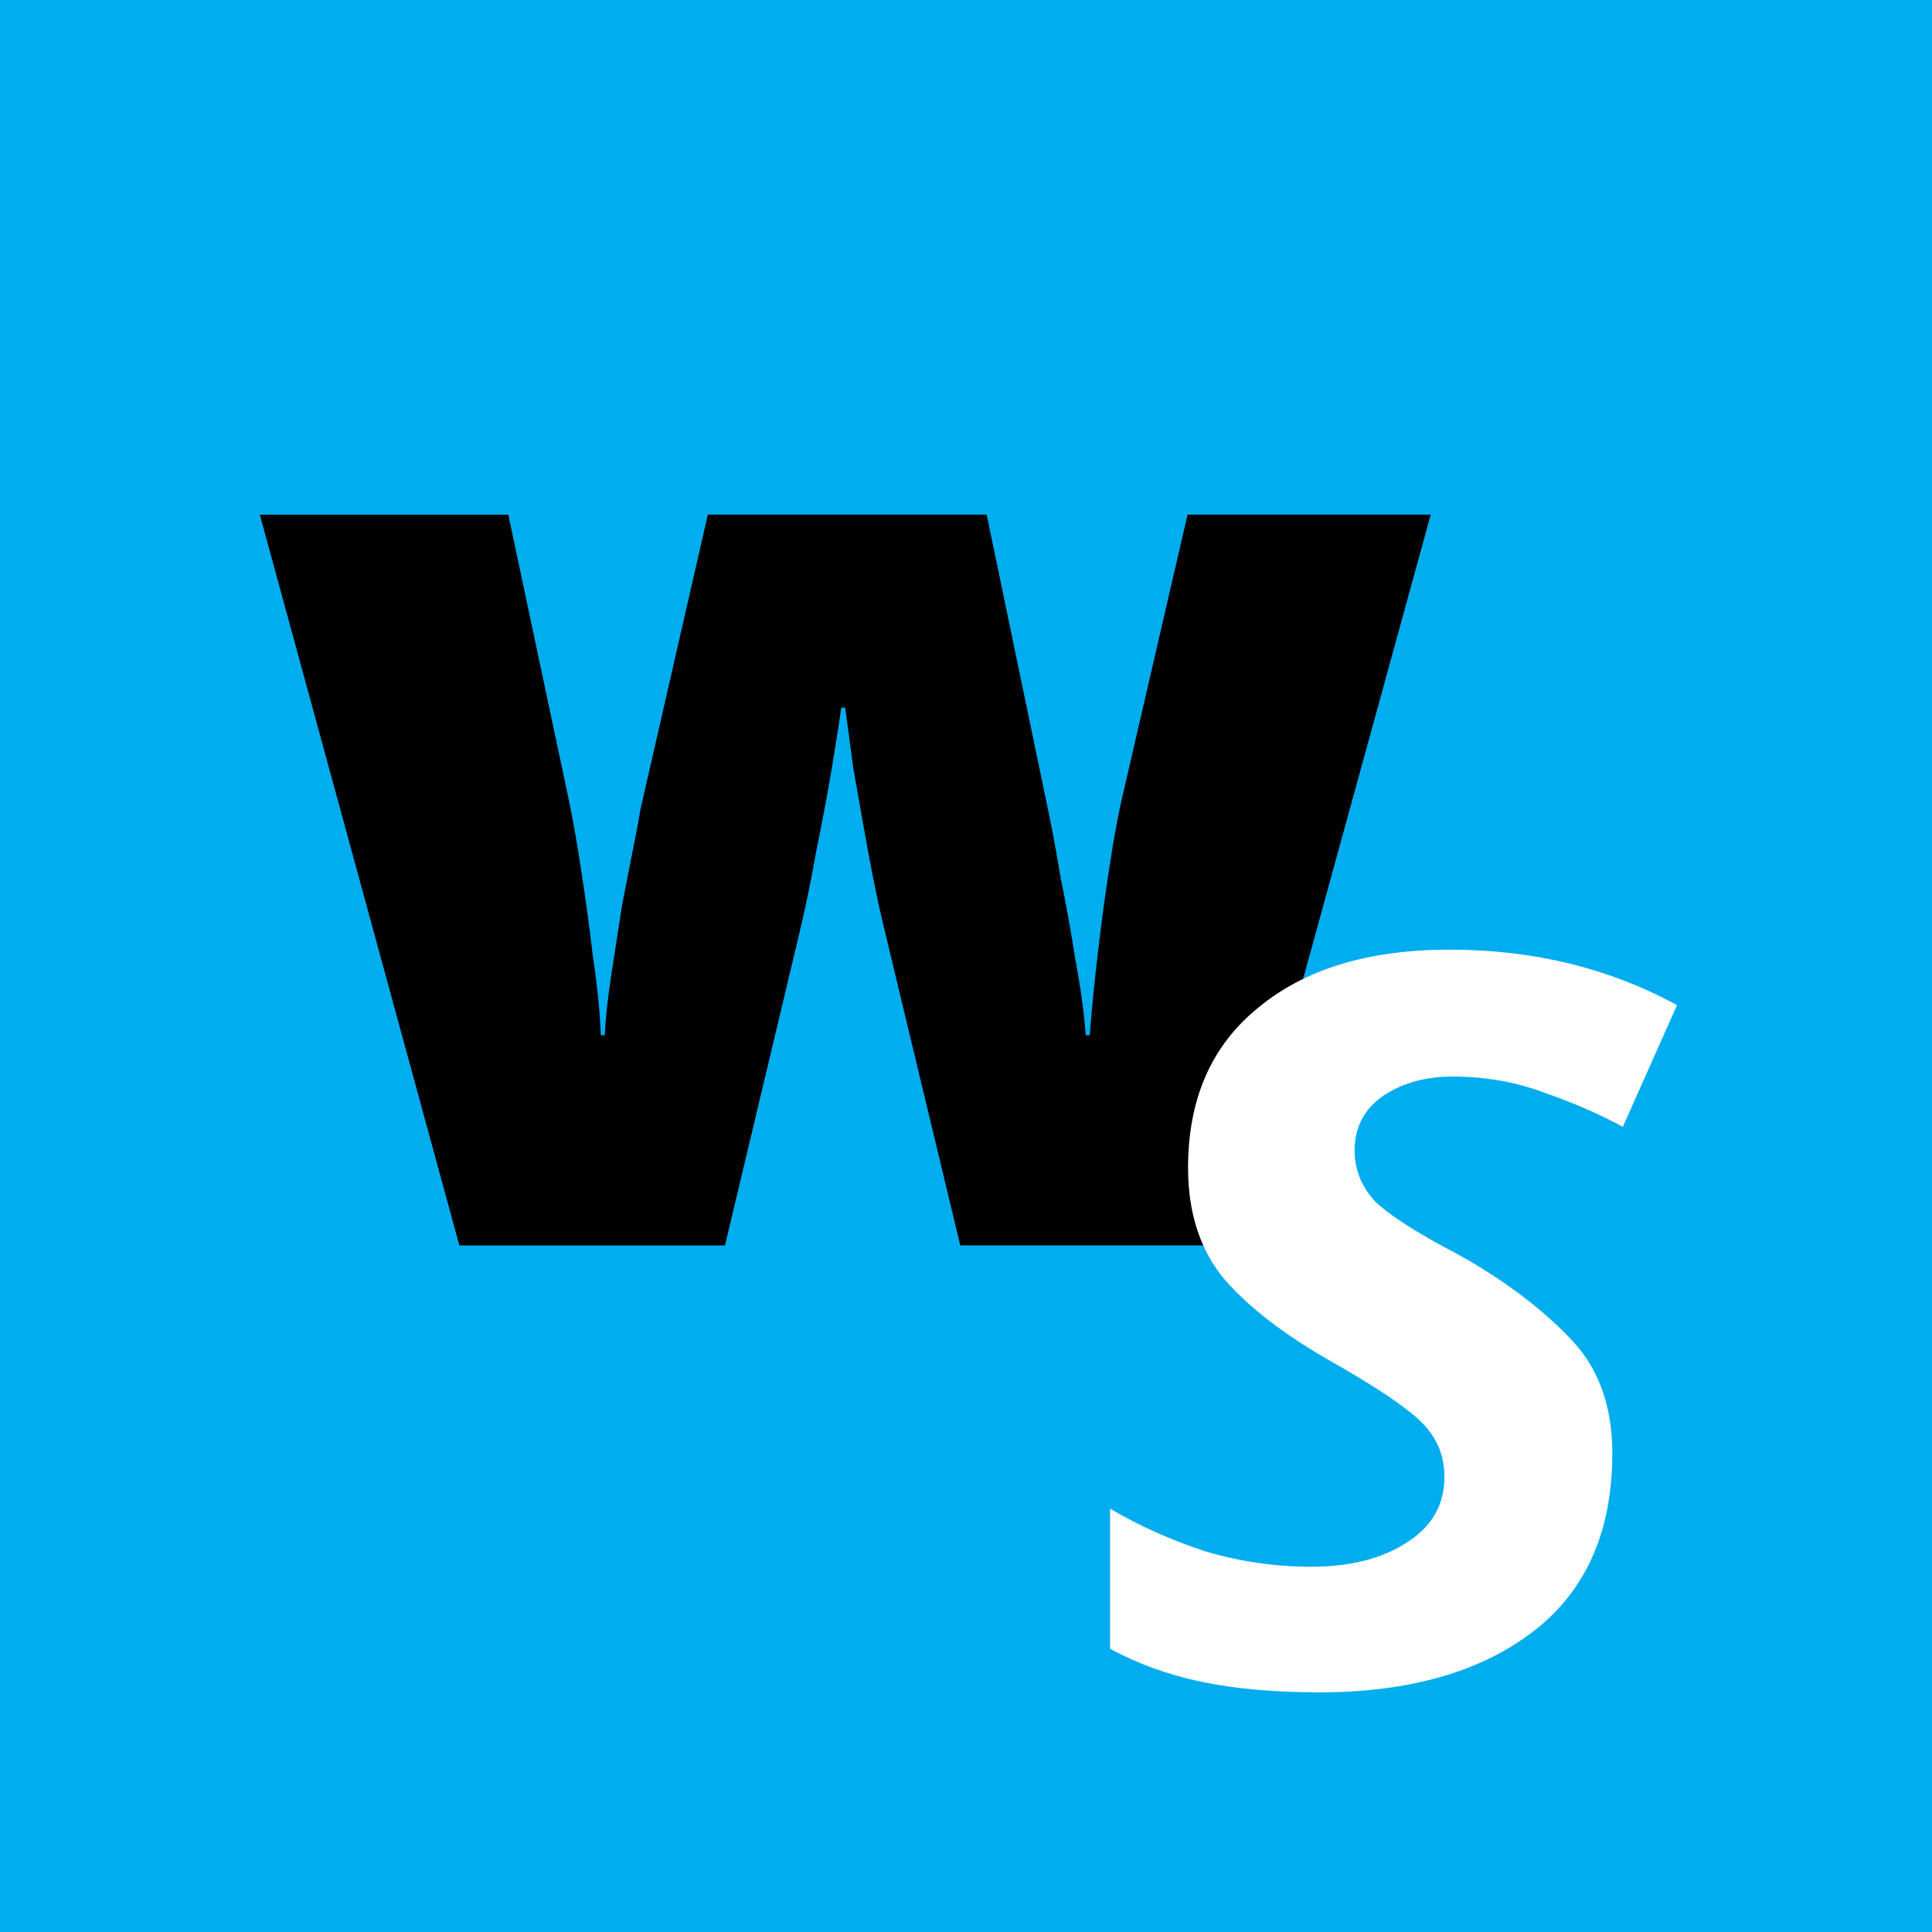
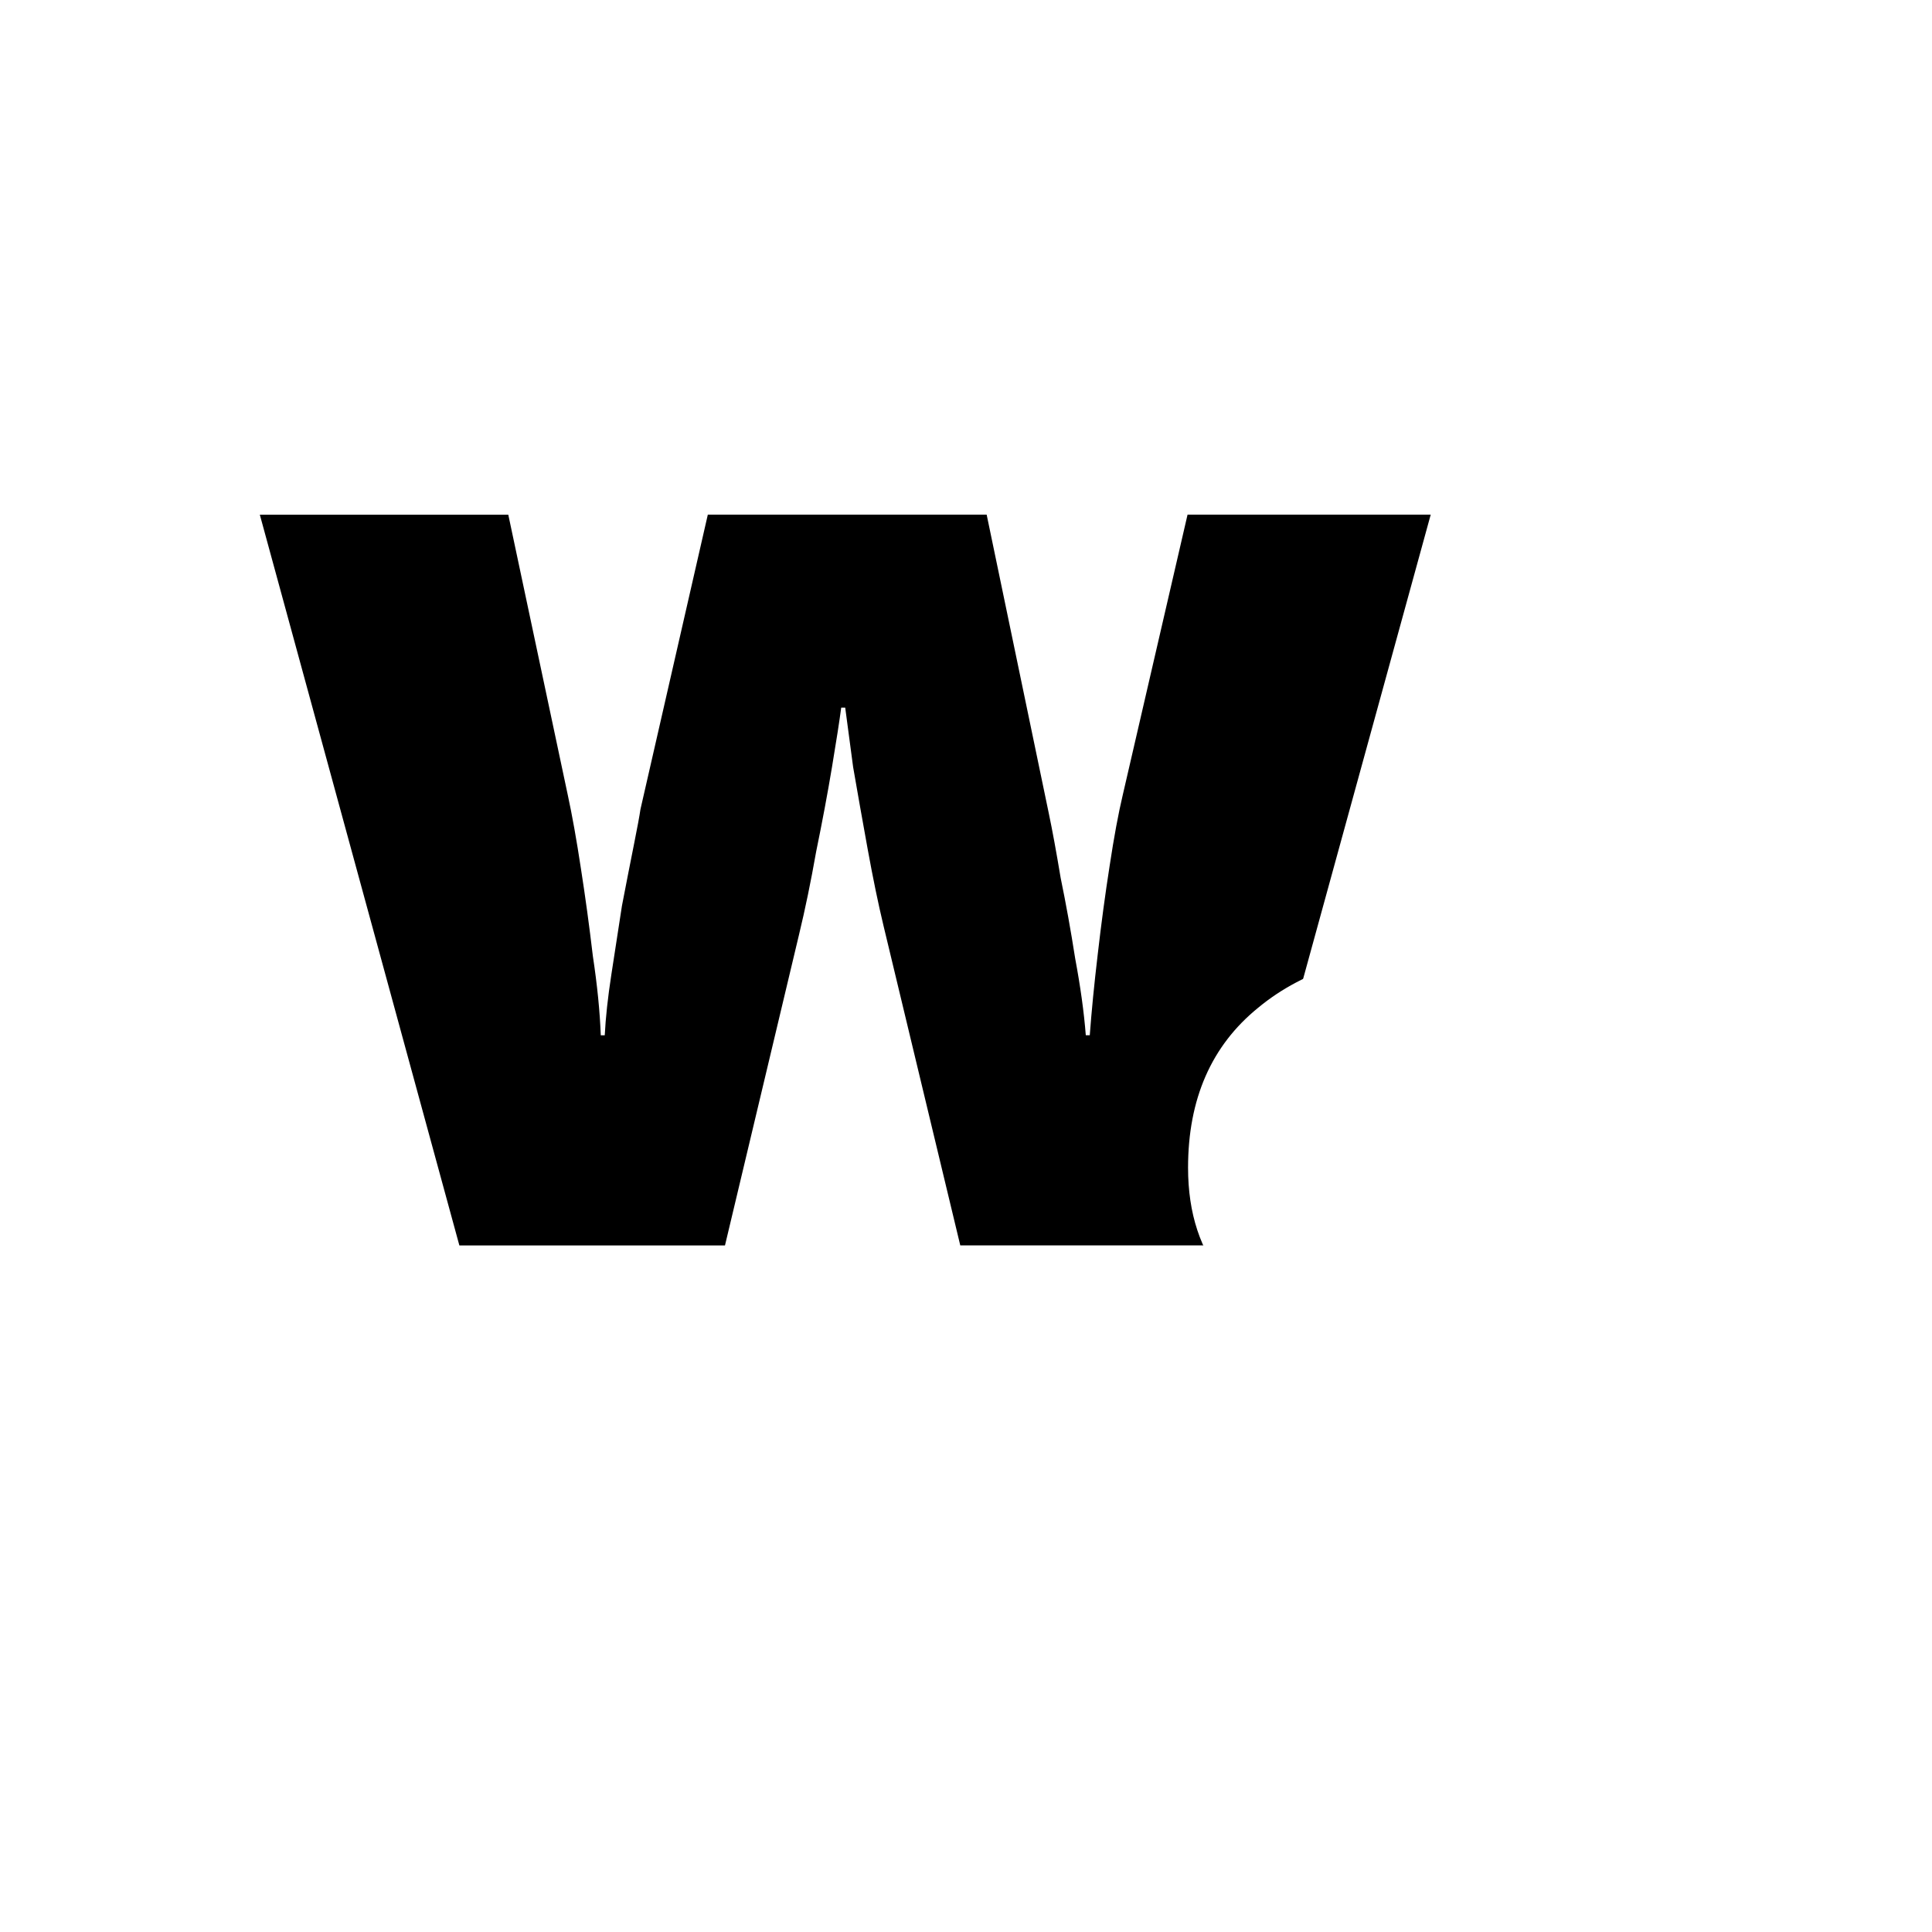
<svg xmlns="http://www.w3.org/2000/svg" xmlns:ns1="http://www.inkscape.org/namespaces/inkscape" xmlns:ns2="http://sodipodi.sourceforge.net/DTD/sodipodi-0.dtd" width="42.697mm" height="42.697mm" viewBox="0 0 42.697 42.697" version="1.1" id="svg160720" ns1:version="1.1.2 (0a00cf5339, 2022-02-04)" ns2:docname="icon3.svg">
  <ns2:namedview id="namedview160722" pagecolor="#ffffff" bordercolor="#666666" borderopacity="1.0" ns1:pageshadow="2" ns1:pageopacity="0.0" ns1:pagecheckerboard="0" ns1:document-units="mm" showgrid="false" fit-margin-top="0" fit-margin-left="0" fit-margin-right="0" fit-margin-bottom="0" ns1:zoom="0.60756173" ns1:cx="-100.40132" ns1:cy="305.31877" ns1:window-width="3440" ns1:window-height="1391" ns1:window-x="0" ns1:window-y="0" ns1:window-maximized="1" ns1:current-layer="layer1" />
  <defs id="defs160717" />
  <g ns1:label="Layer 1" ns1:groupmode="layer" id="layer1" transform="translate(-124.539,-67.926)">
-     <rect style="fill:#00adef;fill-opacity:1;stroke-width:0.265" id="rect1938-3" width="42.697" height="42.697" x="124.539" y="67.926" />
    <g aria-label="w" id="text107927-3-4" style="font-weight:900;font-size:29.205px;line-height:1.25;font-family:'Noto Sans';-inkscape-font-specification:'Noto Sans, Heavy';stroke-width:0.73">
      <path d="m 144.064,88.383 q -0.175,-0.73 -0.35,-1.694 -0.175,-0.964 -0.321,-1.811 -0.117,-0.876 -0.175,-1.314 h -0.088 q -0.058,0.438 -0.204,1.314 -0.146,0.876 -0.35,1.869 -0.175,0.993 -0.38,1.84 l -1.635,6.863 h -5.87 l -4.41,-16.15 h 5.491 l 1.314,6.191 q 0.146,0.672 0.292,1.635 0.146,0.935 0.263,1.928 0.146,0.964 0.175,1.752 h 0.088 q 0.029,-0.584 0.146,-1.343 0.117,-0.759 0.234,-1.519 0.146,-0.759 0.263,-1.343 0.117,-0.584 0.146,-0.789 l 1.489,-6.513 h 6.162 l 1.373,6.6 q 0.117,0.555 0.263,1.431 0.175,0.847 0.321,1.781 0.175,0.935 0.234,1.694 h 0.088 q 0.058,-0.789 0.175,-1.781 0.117,-1.022 0.263,-1.957 0.146,-0.964 0.292,-1.577 l 1.431,-6.191 h 5.374 l -4.439,16.15 h -5.958 z" id="path2467" />
    </g>
    <g aria-label="s" id="text111707-9-5" style="font-style:italic;font-weight:600;font-size:29.205px;line-height:1.25;font-family:'Noto Sans';-inkscape-font-specification:'Noto Sans, Semi-Bold Italic';fill:#ffffff;stroke-width:0.73">
      <path d="m 153.685,105.326 q -1.489,0 -2.599,-0.234 -1.11,-0.234 -2.015,-0.73 v -3.096 q 0.935,0.555 2.074,0.935 1.168,0.35 2.366,0.35 1.285,0 2.103,-0.526 0.847,-0.526 0.847,-1.46 0,-0.701 -0.496,-1.197 -0.496,-0.496 -1.986,-1.343 -1.548,-0.876 -2.366,-1.811 -0.818,-0.964 -0.818,-2.482 0,-2.278 1.548,-3.534 1.548,-1.285 4.235,-1.285 2.774,0 5.023,1.227 l -1.197,2.687 q -0.818,-0.438 -1.752,-0.759 -0.935,-0.35 -2.015,-0.35 -0.905,0 -1.548,0.438 -0.613,0.438 -0.613,1.197 0,0.643 0.467,1.139 0.496,0.467 1.84,1.168 1.46,0.818 2.424,1.811 0.964,0.964 0.964,2.57 0,2.599 -1.752,3.943 -1.752,1.343 -4.731,1.343 z" id="path2464" />
    </g>
  </g>
</svg>